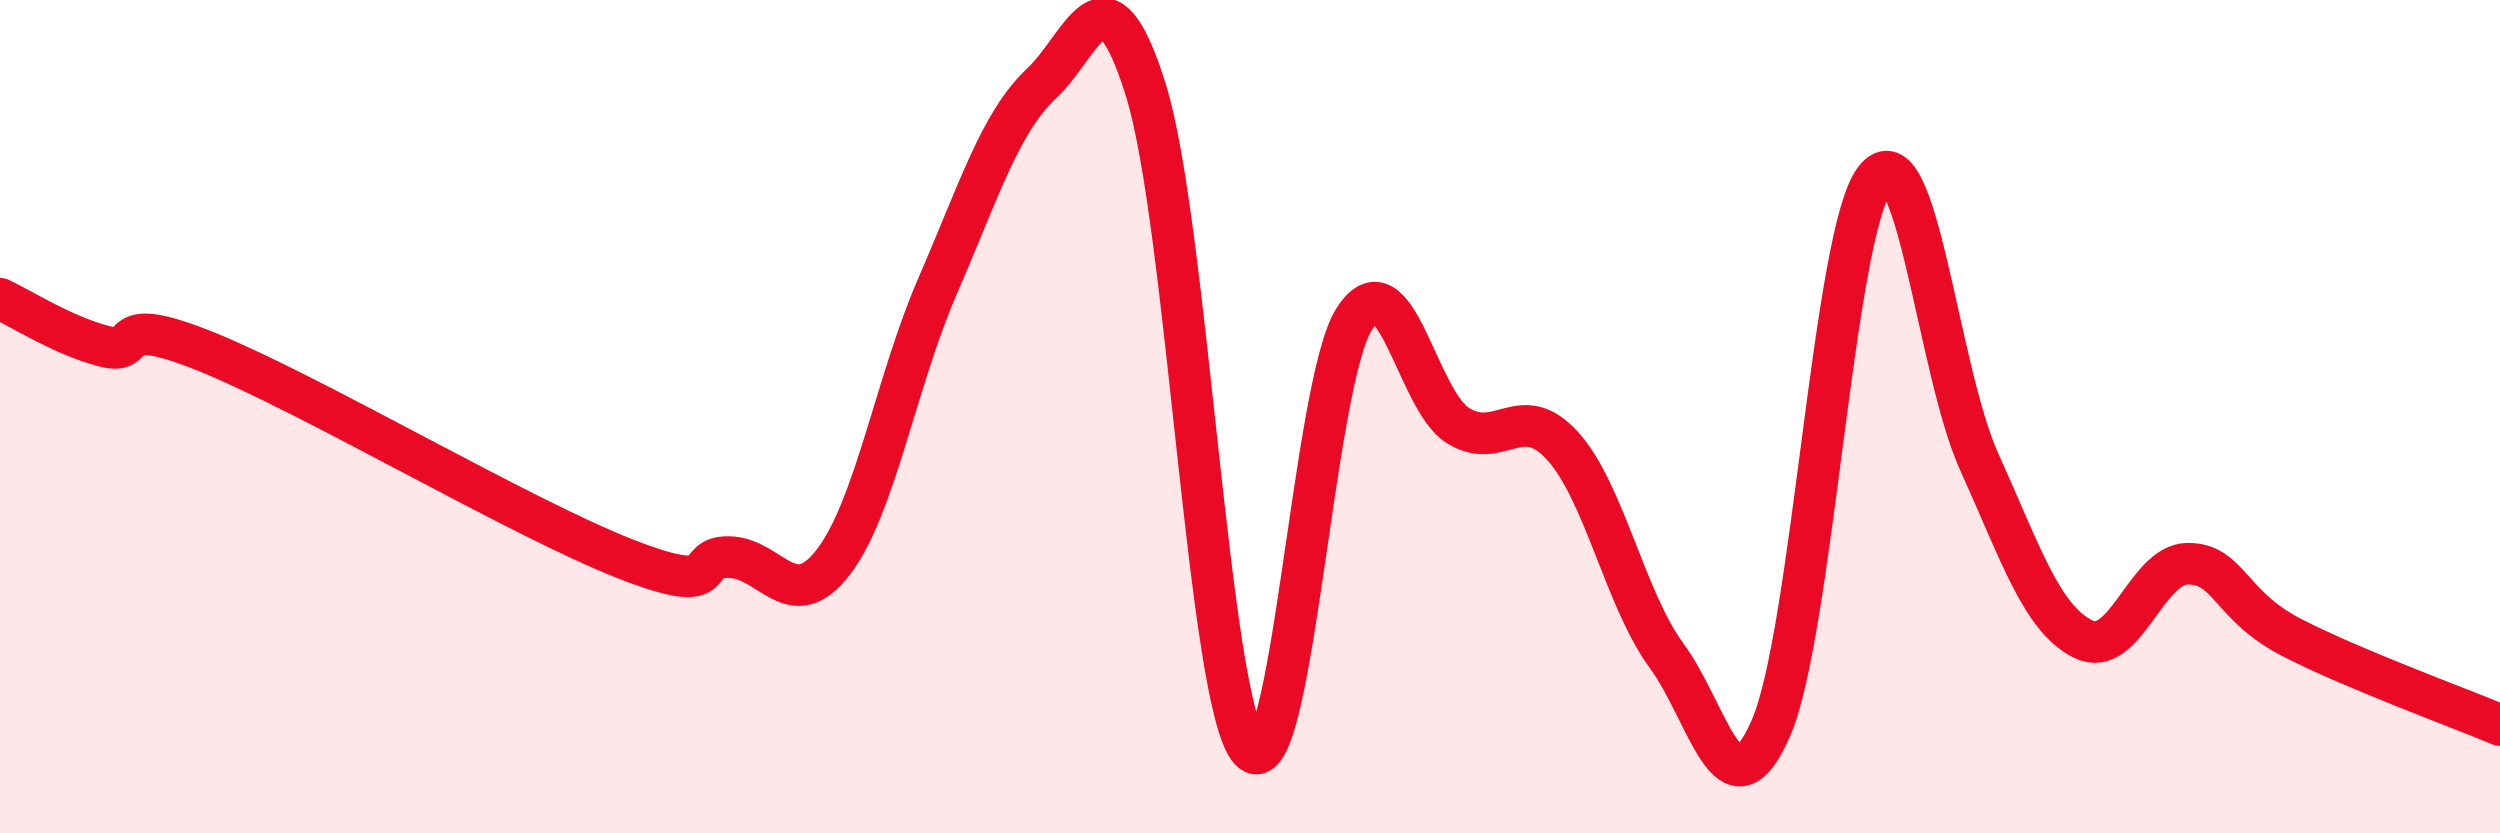
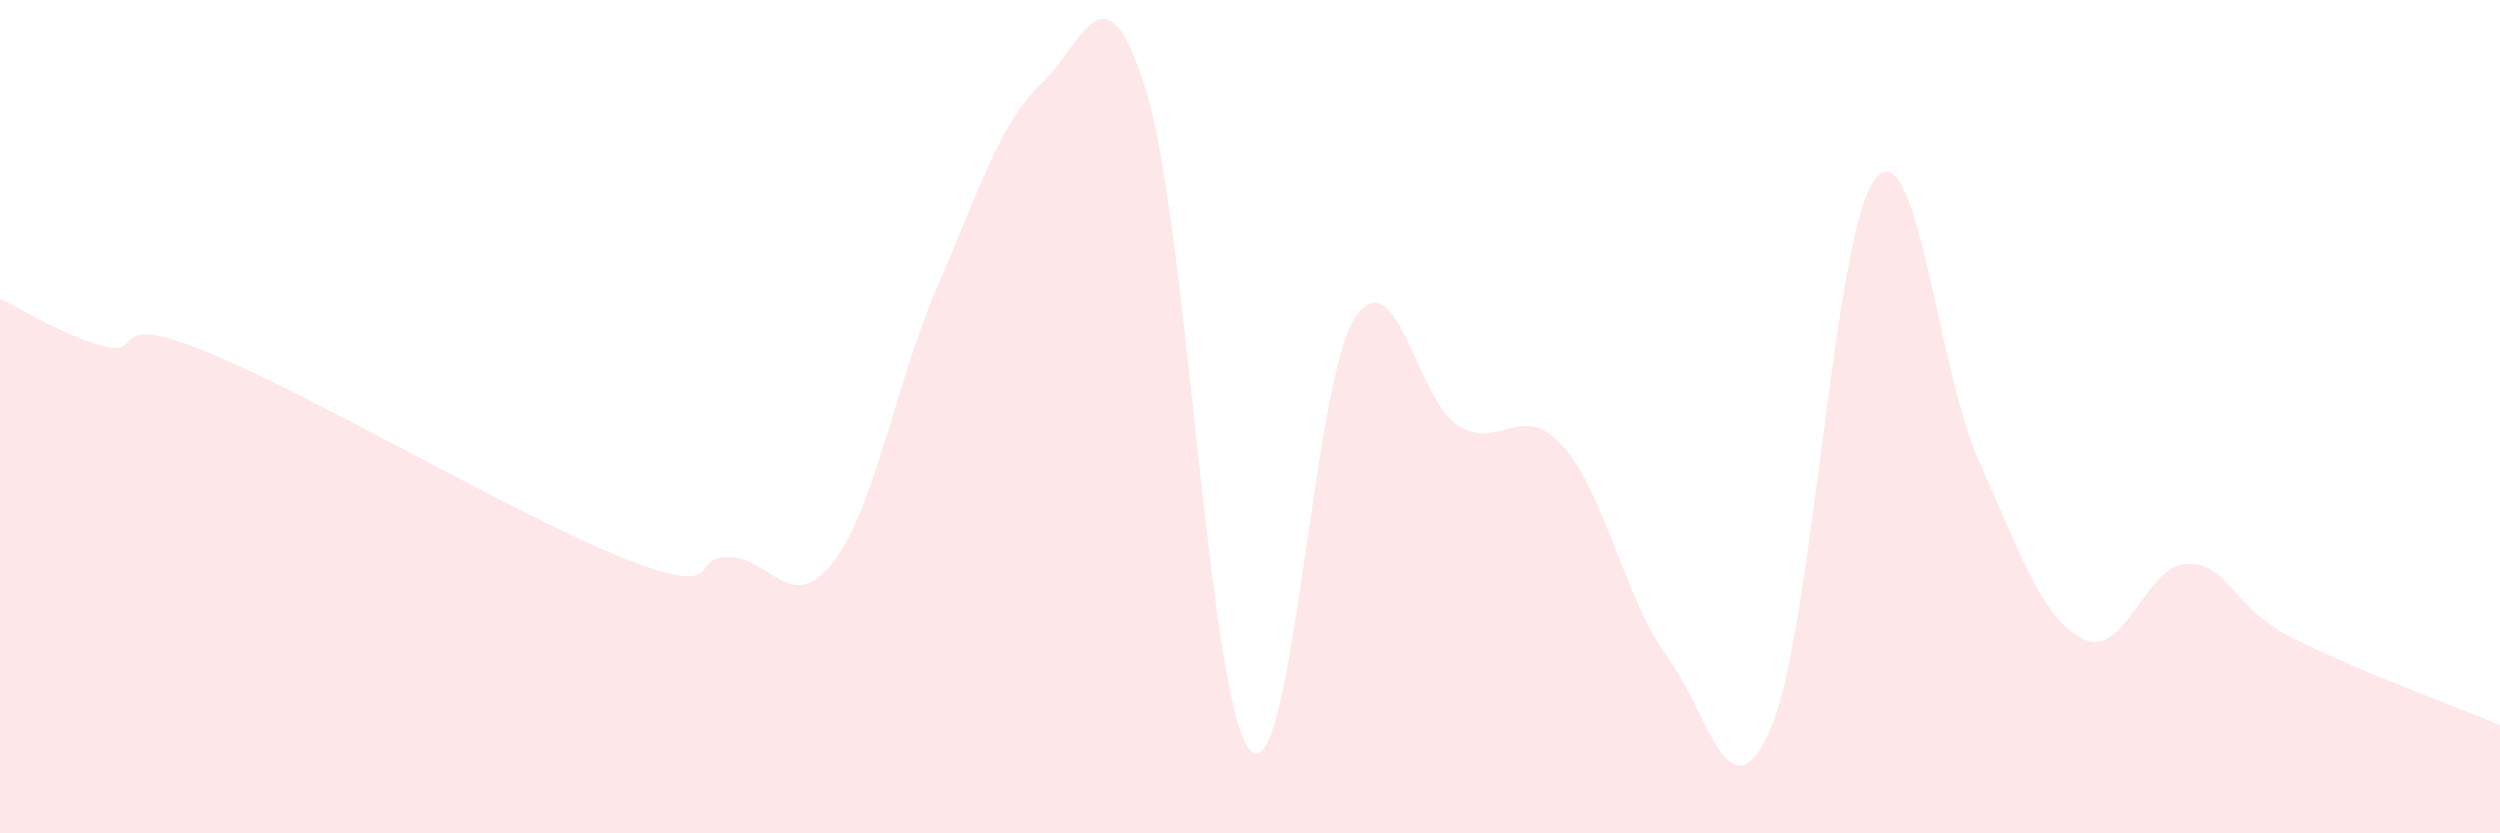
<svg xmlns="http://www.w3.org/2000/svg" width="60" height="20" viewBox="0 0 60 20">
  <path d="M 0,7.17 C 0.5,7.4 1.5,8.05 2.5,8.31 C 3.5,8.57 2.5,7.44 5,8.46 C 7.5,9.48 12.5,12.43 15,13.41 C 17.5,14.39 16.5,13.35 17.5,13.37 C 18.5,13.39 19,14.79 20,13.49 C 21,12.19 21.5,9.17 22.5,6.87 C 23.5,4.57 24,2.94 25,2 C 26,1.06 26.5,-1.04 27.5,2.16 C 28.5,5.36 29,16.9 30,18 C 31,19.1 31.5,9.22 32.5,7.66 C 33.5,6.1 34,9.61 35,10.22 C 36,10.83 36.5,9.6 37.5,10.7 C 38.5,11.8 39,14.38 40,15.74 C 41,17.1 41.5,19.77 42.5,17.48 C 43.5,15.19 44,5.58 45,4.3 C 46,3.02 46.5,8.87 47.5,11.08 C 48.5,13.29 49,14.85 50,15.34 C 51,15.83 51.5,13.54 52.5,13.53 C 53.5,13.52 53.5,14.53 55,15.3 C 56.5,16.07 59,16.98 60,17.4L60 20L0 20Z" fill="#EB0A25" opacity="0.1" stroke-linecap="round" stroke-linejoin="round" />
-   <path d="M 0,7.17 C 0.5,7.4 1.5,8.05 2.5,8.31 C 3.5,8.57 2.5,7.44 5,8.46 C 7.5,9.48 12.5,12.43 15,13.41 C 17.5,14.39 16.5,13.35 17.5,13.37 C 18.5,13.39 19,14.79 20,13.49 C 21,12.19 21.5,9.17 22.5,6.87 C 23.5,4.57 24,2.94 25,2 C 26,1.06 26.5,-1.04 27.5,2.16 C 28.5,5.36 29,16.9 30,18 C 31,19.1 31.5,9.22 32.5,7.66 C 33.5,6.1 34,9.61 35,10.22 C 36,10.83 36.5,9.6 37.5,10.7 C 38.5,11.8 39,14.38 40,15.74 C 41,17.1 41.5,19.77 42.5,17.48 C 43.5,15.19 44,5.58 45,4.3 C 46,3.02 46.5,8.87 47.5,11.08 C 48.5,13.29 49,14.85 50,15.34 C 51,15.83 51.5,13.54 52.5,13.53 C 53.5,13.52 53.5,14.53 55,15.3 C 56.5,16.07 59,16.98 60,17.4" stroke="#EB0A25" stroke-width="1" fill="none" stroke-linecap="round" stroke-linejoin="round" />
</svg>